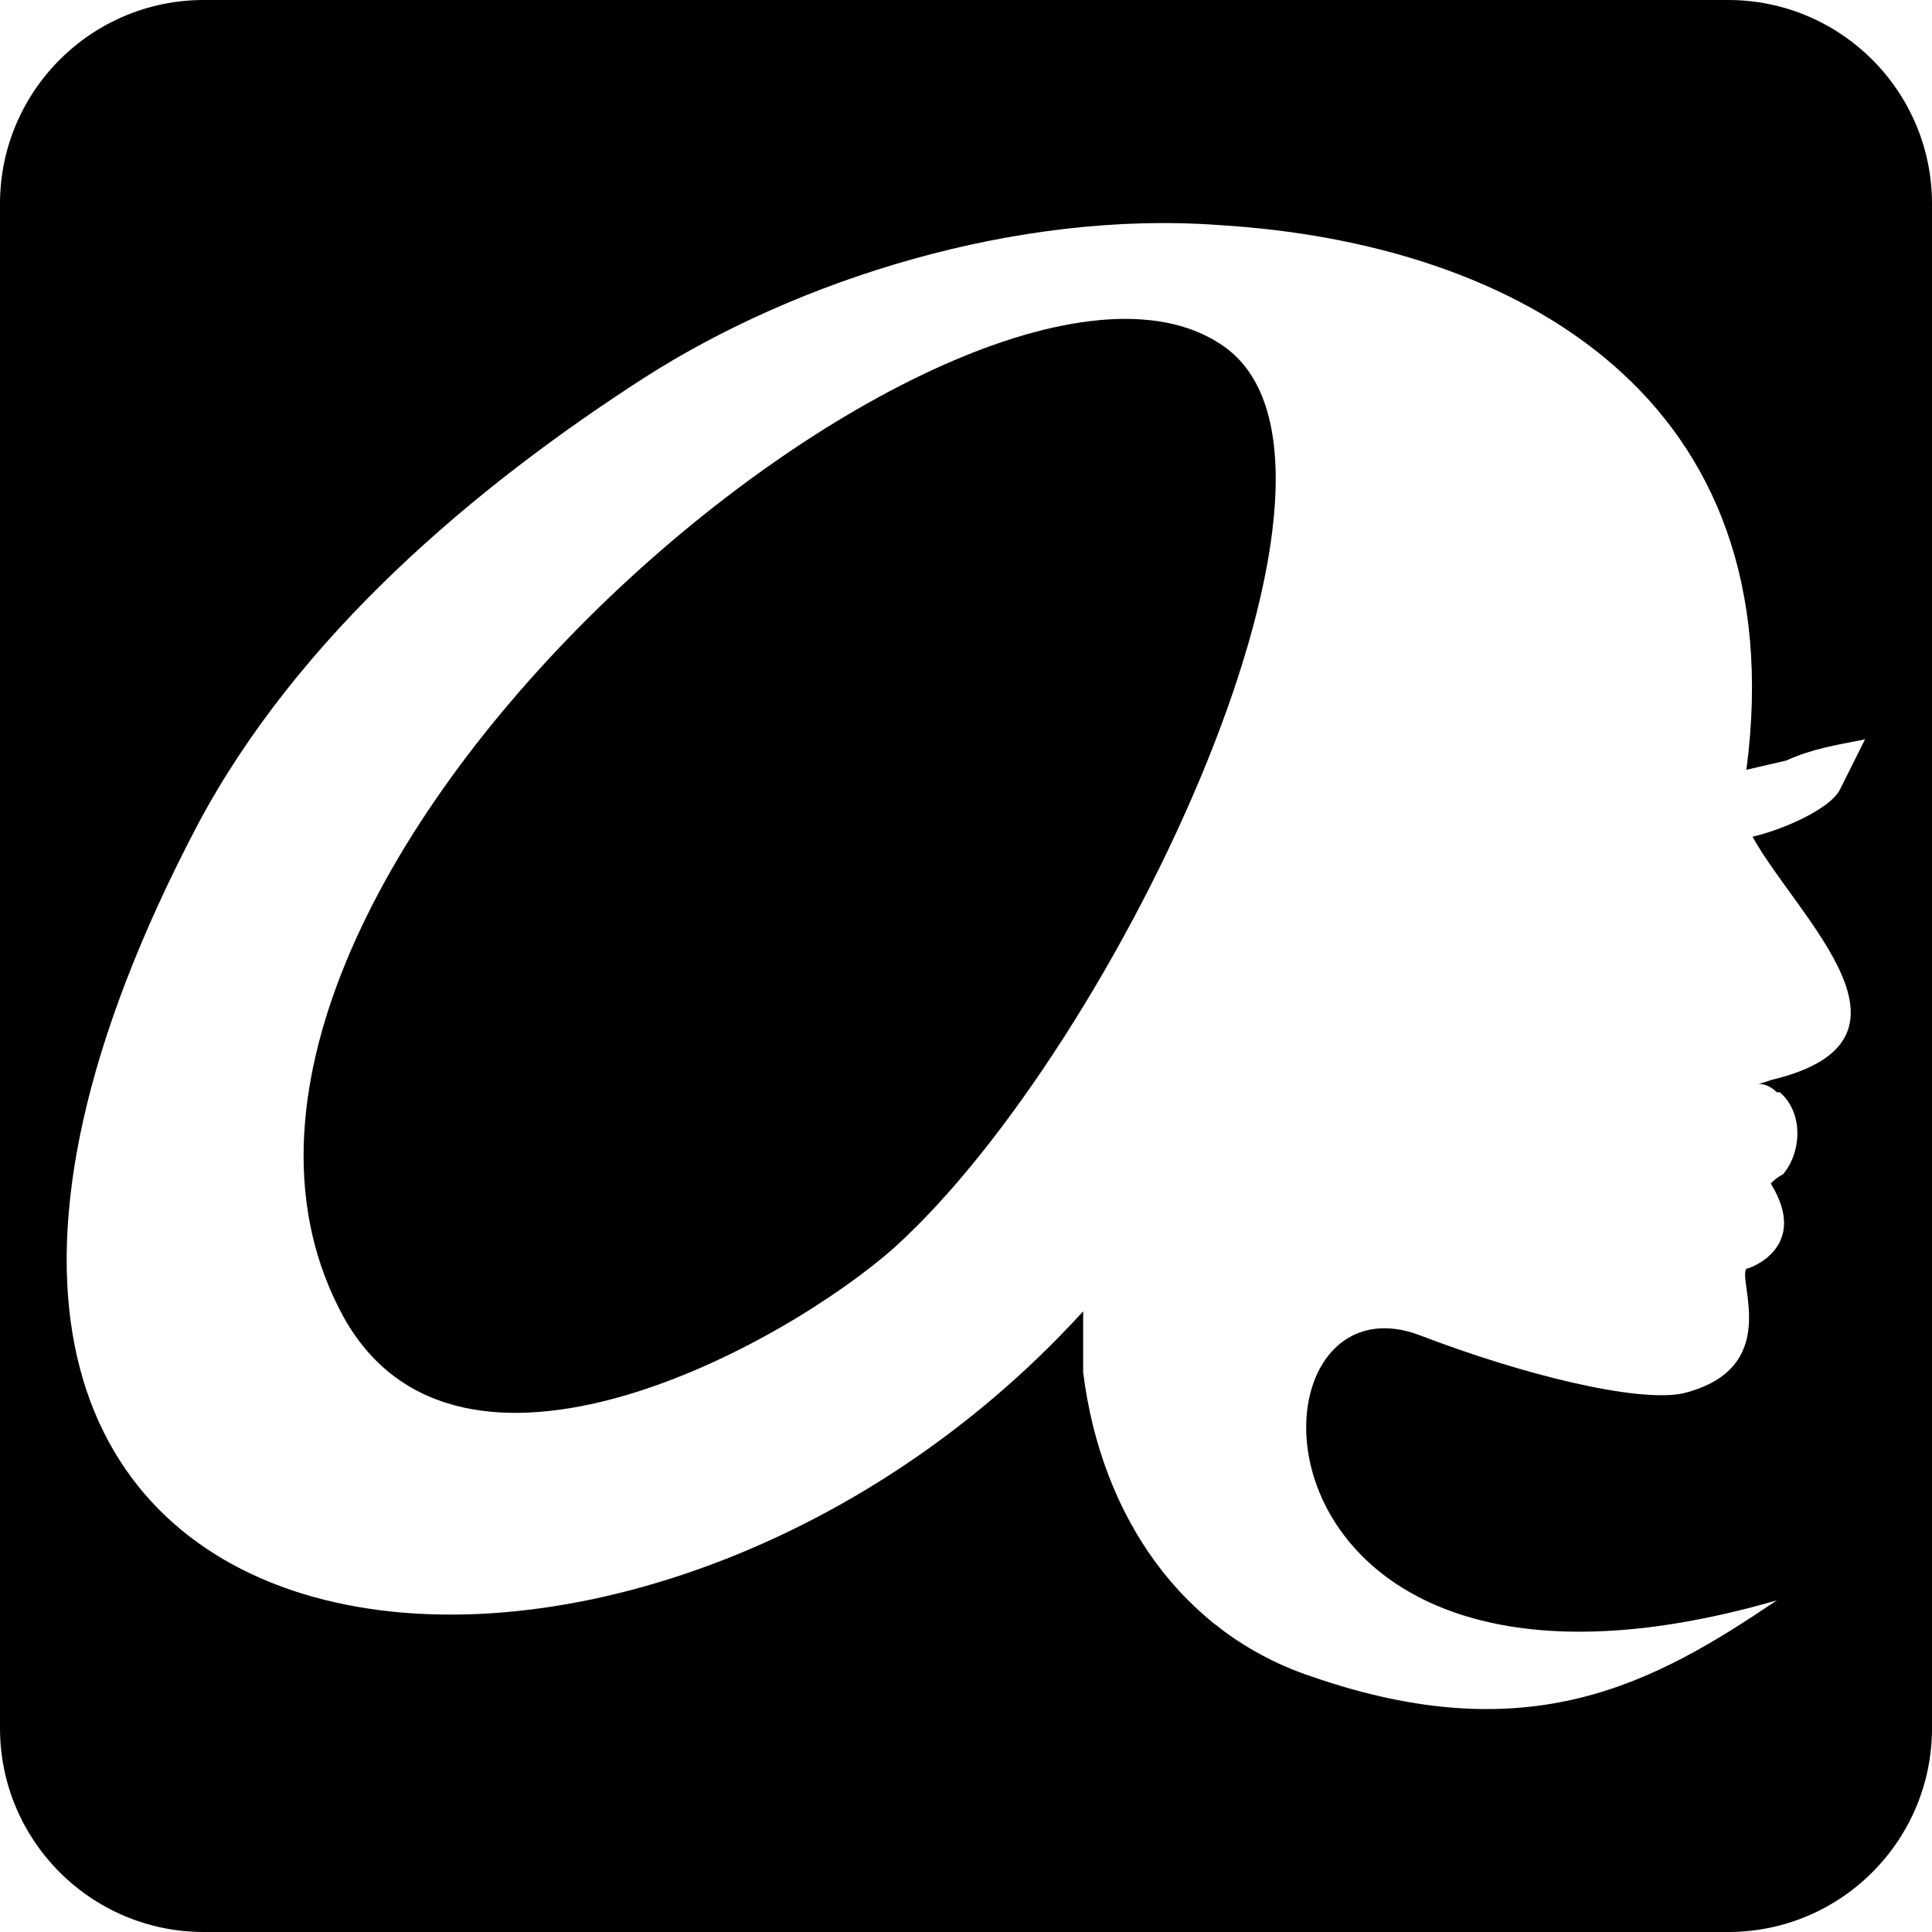
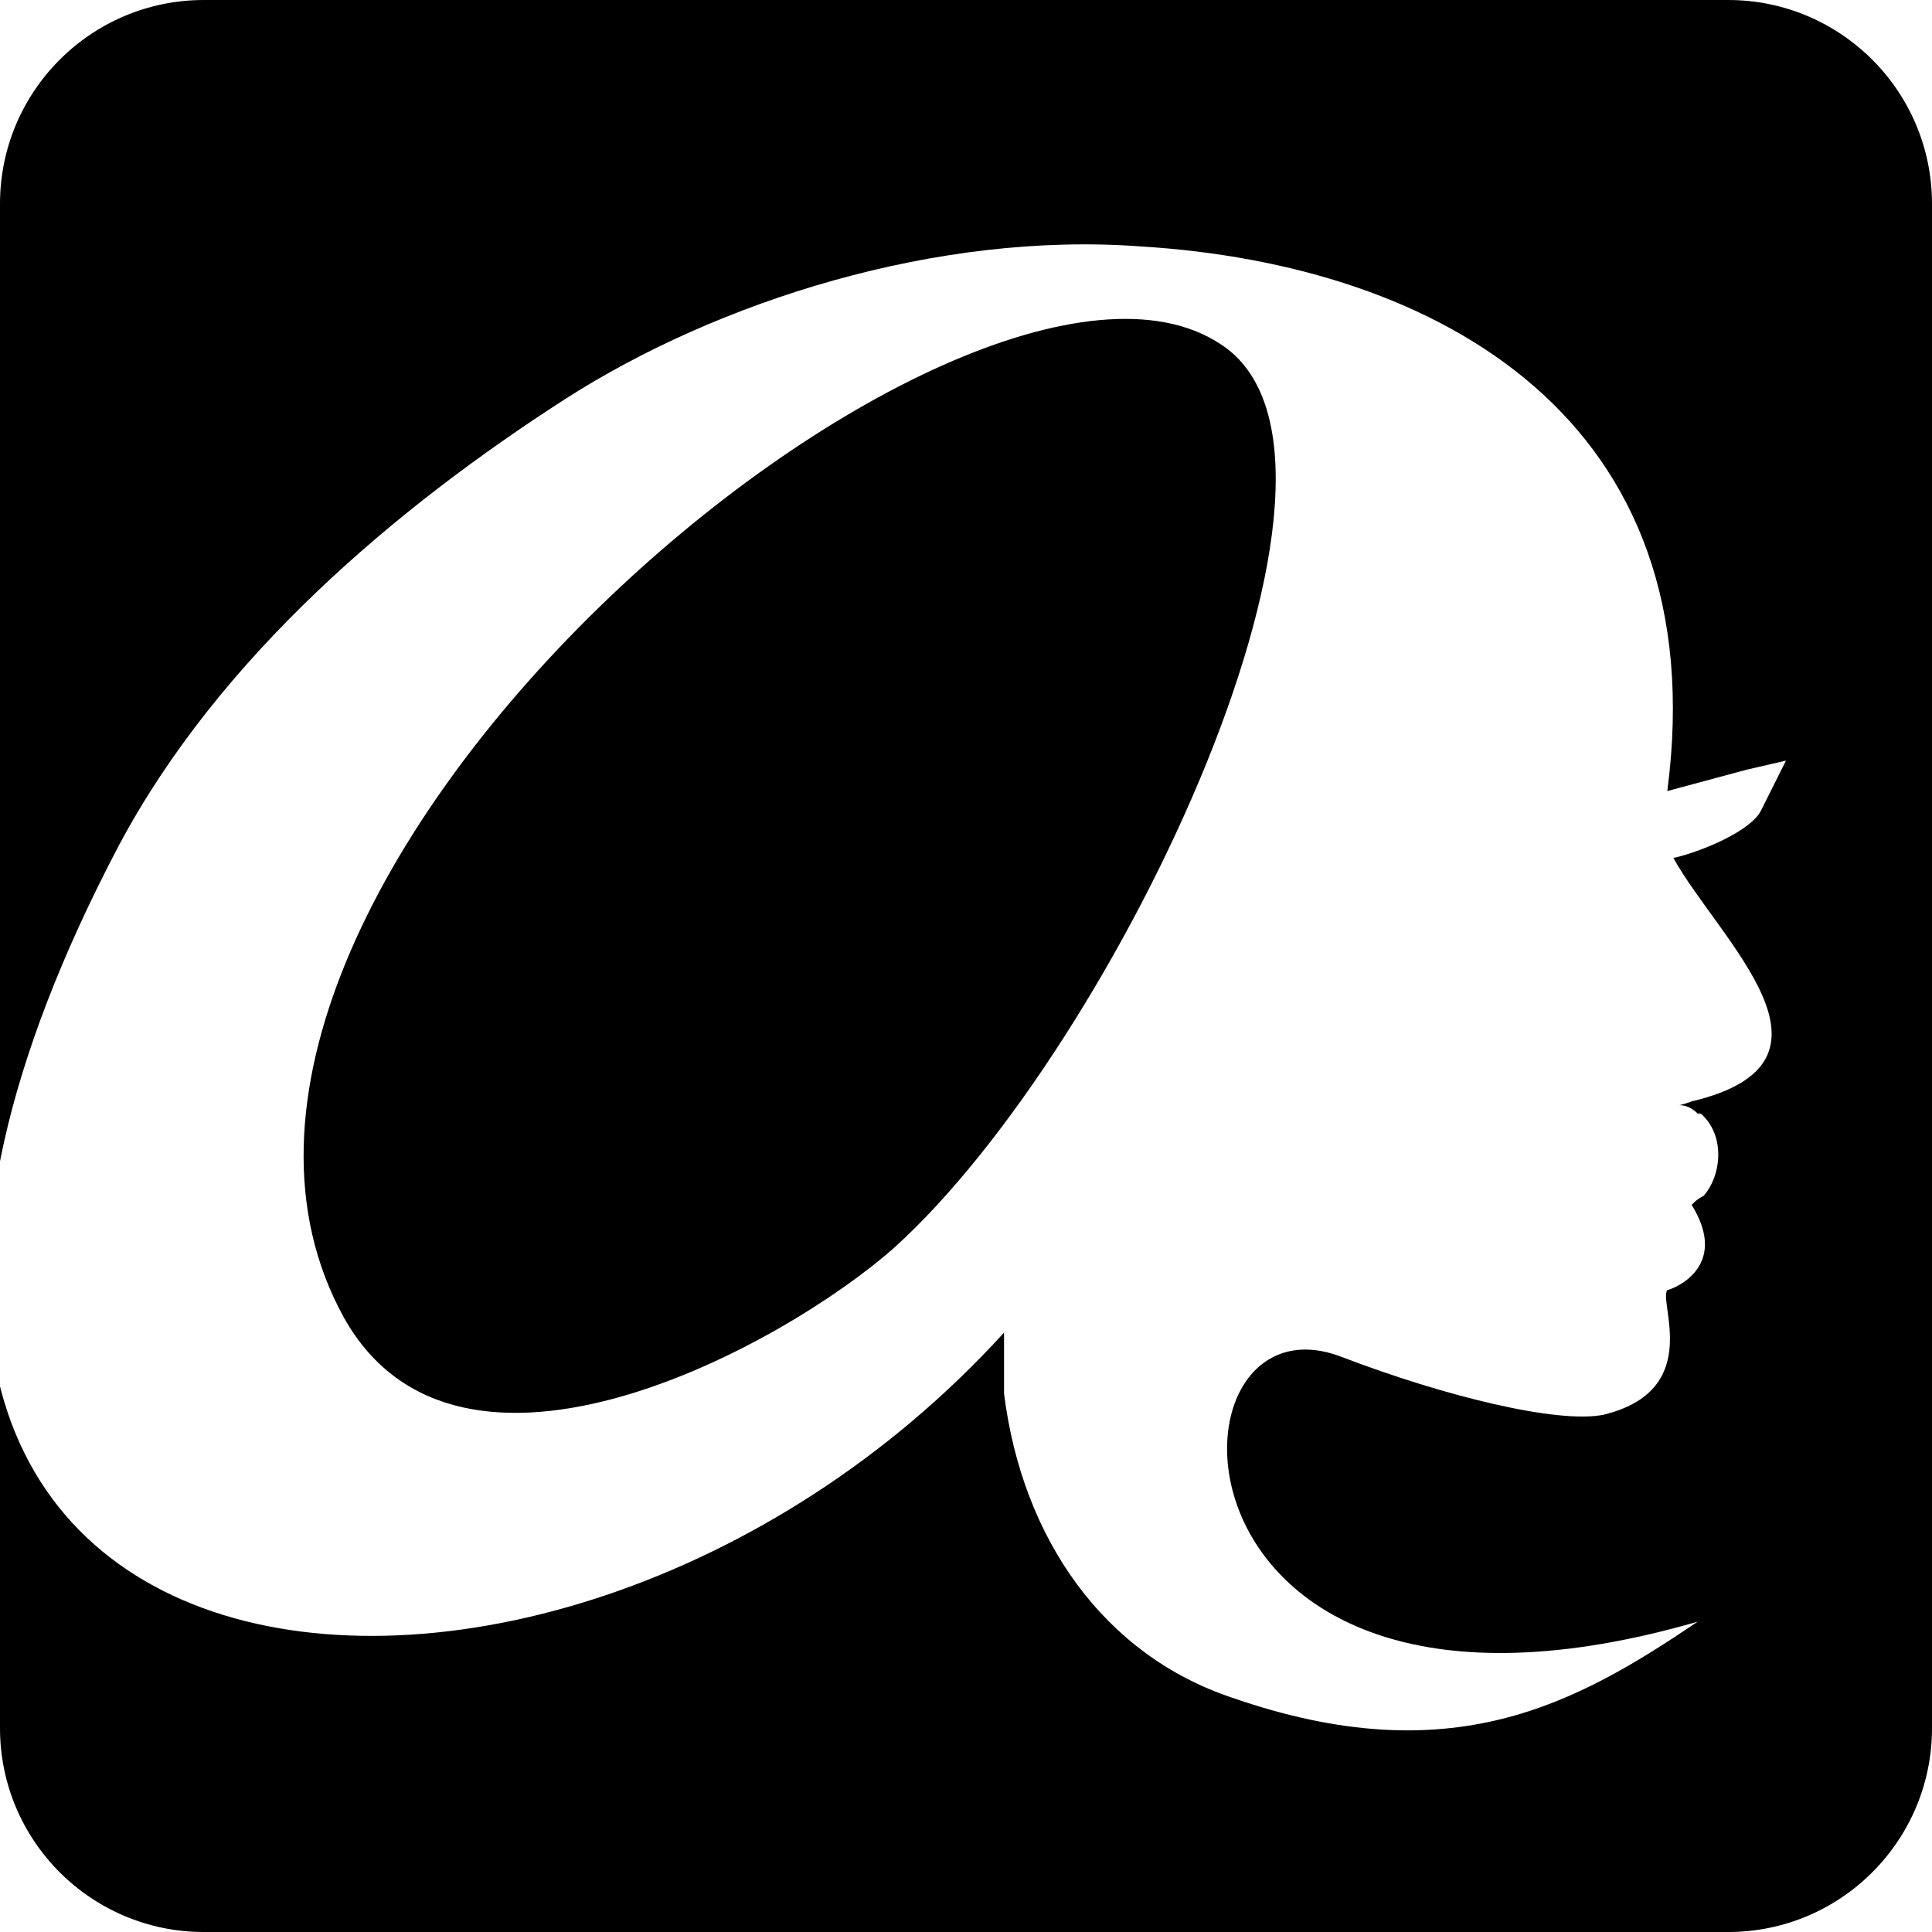
<svg xmlns="http://www.w3.org/2000/svg" xml:space="preserve" width="100%" height="100%" version="1.1" style="shape-rendering:geometricPrecision; text-rendering:geometricPrecision; image-rendering:optimizeQuality; fill-rule:evenodd; clip-rule:evenodd" viewBox="0 0 635 635">
  <defs>
    <style type="text/css">
   
    .fil0 {fill:black}
   
  </style>
  </defs>
  <g id="Layer_x0020_1">
-     <path class="fil0" d="M67 0l501 0c37,0 67,30 67,67l0 501c0,37 -30,67 -67,67l-501 0c-37,0 -67,-30 -67,-67l0 -501c0,-37 30,-67 67,-67zm507 253l13 -3 0 0c9,-4 16,-5 26,-7l-8 16 0 0c-3,7 -20,14 -29,16 15,27 61,67 6,80 -8,3 -3,-1 2,4l1 0c8,7 7,20 1,27l0 0c-2,1 -3,2 -4,3 13,21 -7,28 -8,28 -3,4 12,33 -21,41 -15,3 -52,-6 -86,-19 -62,-24 -63,139 117,87 -40,27 -81,50 -153,25 -42,-14 -69,-52 -75,-100 0,-6 0,-13 0,-20 -152,167 -444,131 -291,-160 33,-62 91,-111 147,-147 50,-32 122,-55 189,-50 98,6 189,57 173,179zm-280 157c73,-66 165,-260 107,-297 -84,-55 -365,180 -288,320 38,68 145,9 181,-23zm280 7l0 0c0,0 1,0 0,0z" />
+     <path class="fil0" d="M67 0l501 0c37,0 67,30 67,67l0 501c0,37 -30,67 -67,67l-501 0c-37,0 -67,-30 -67,-67l0 -501c0,-37 30,-67 67,-67zm507 253l13 -3 0 0l-8 16 0 0c-3,7 -20,14 -29,16 15,27 61,67 6,80 -8,3 -3,-1 2,4l1 0c8,7 7,20 1,27l0 0c-2,1 -3,2 -4,3 13,21 -7,28 -8,28 -3,4 12,33 -21,41 -15,3 -52,-6 -86,-19 -62,-24 -63,139 117,87 -40,27 -81,50 -153,25 -42,-14 -69,-52 -75,-100 0,-6 0,-13 0,-20 -152,167 -444,131 -291,-160 33,-62 91,-111 147,-147 50,-32 122,-55 189,-50 98,6 189,57 173,179zm-280 157c73,-66 165,-260 107,-297 -84,-55 -365,180 -288,320 38,68 145,9 181,-23zm280 7l0 0c0,0 1,0 0,0z" />
  </g>
</svg>